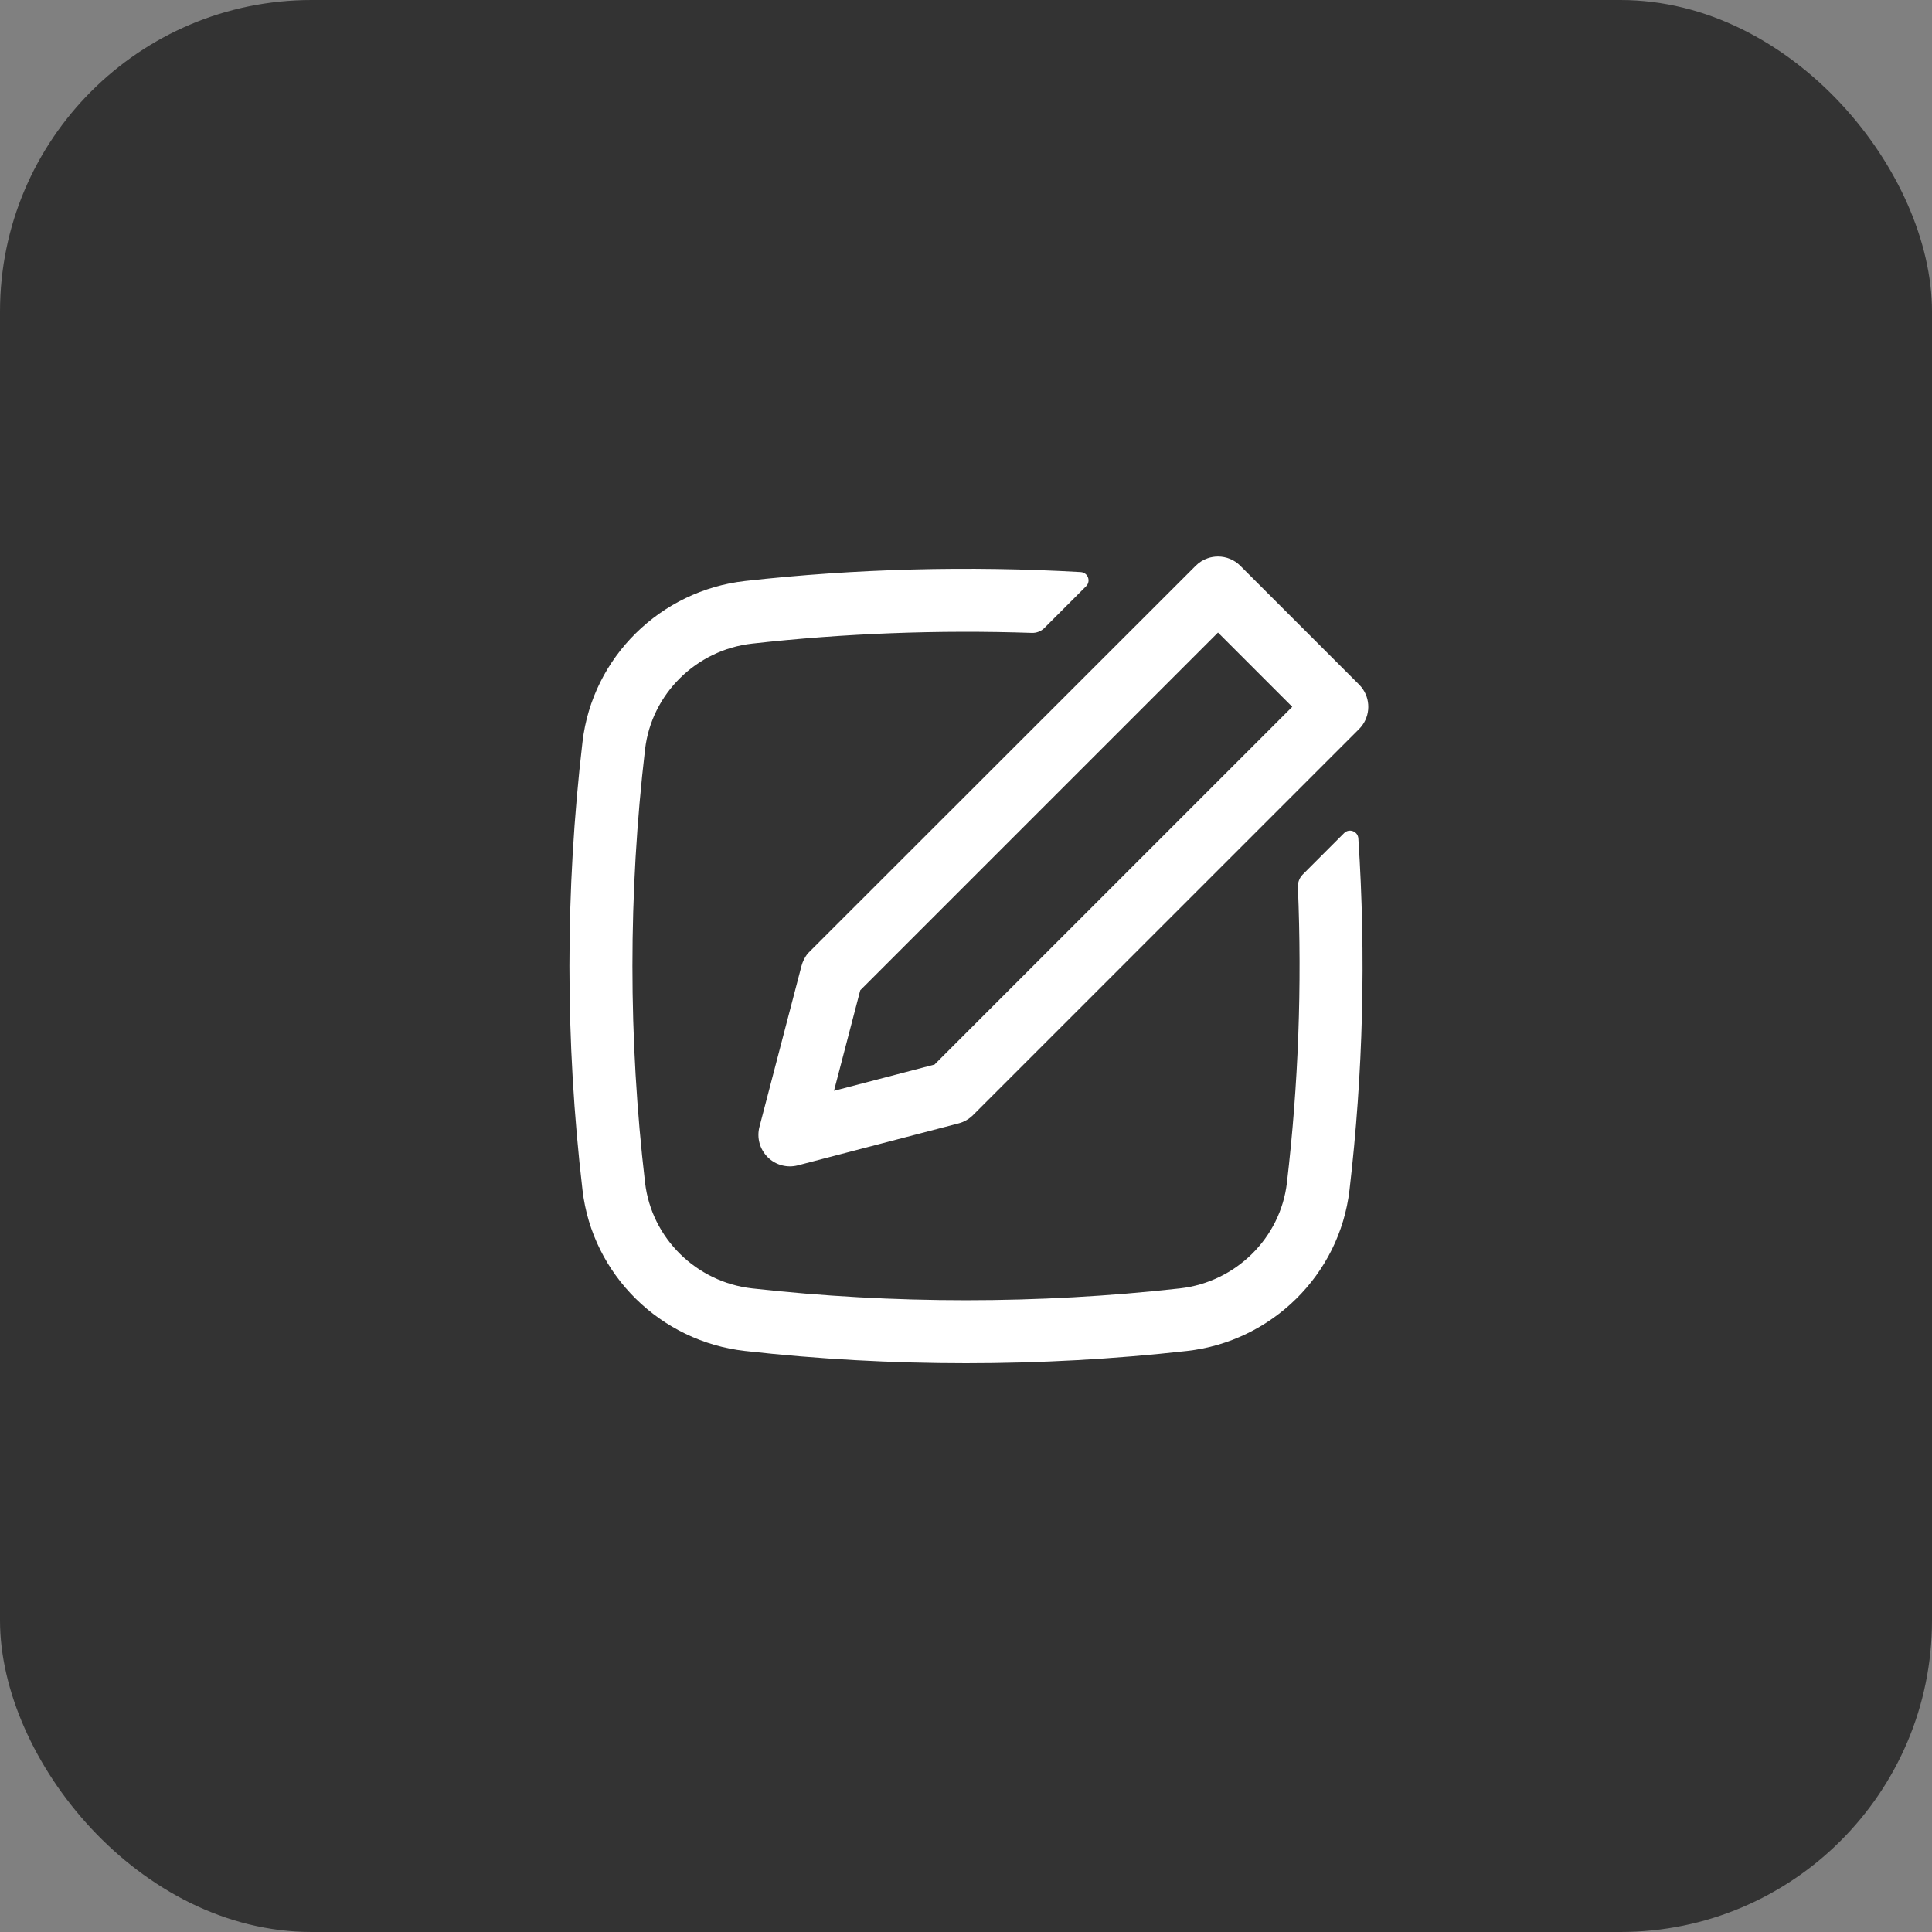
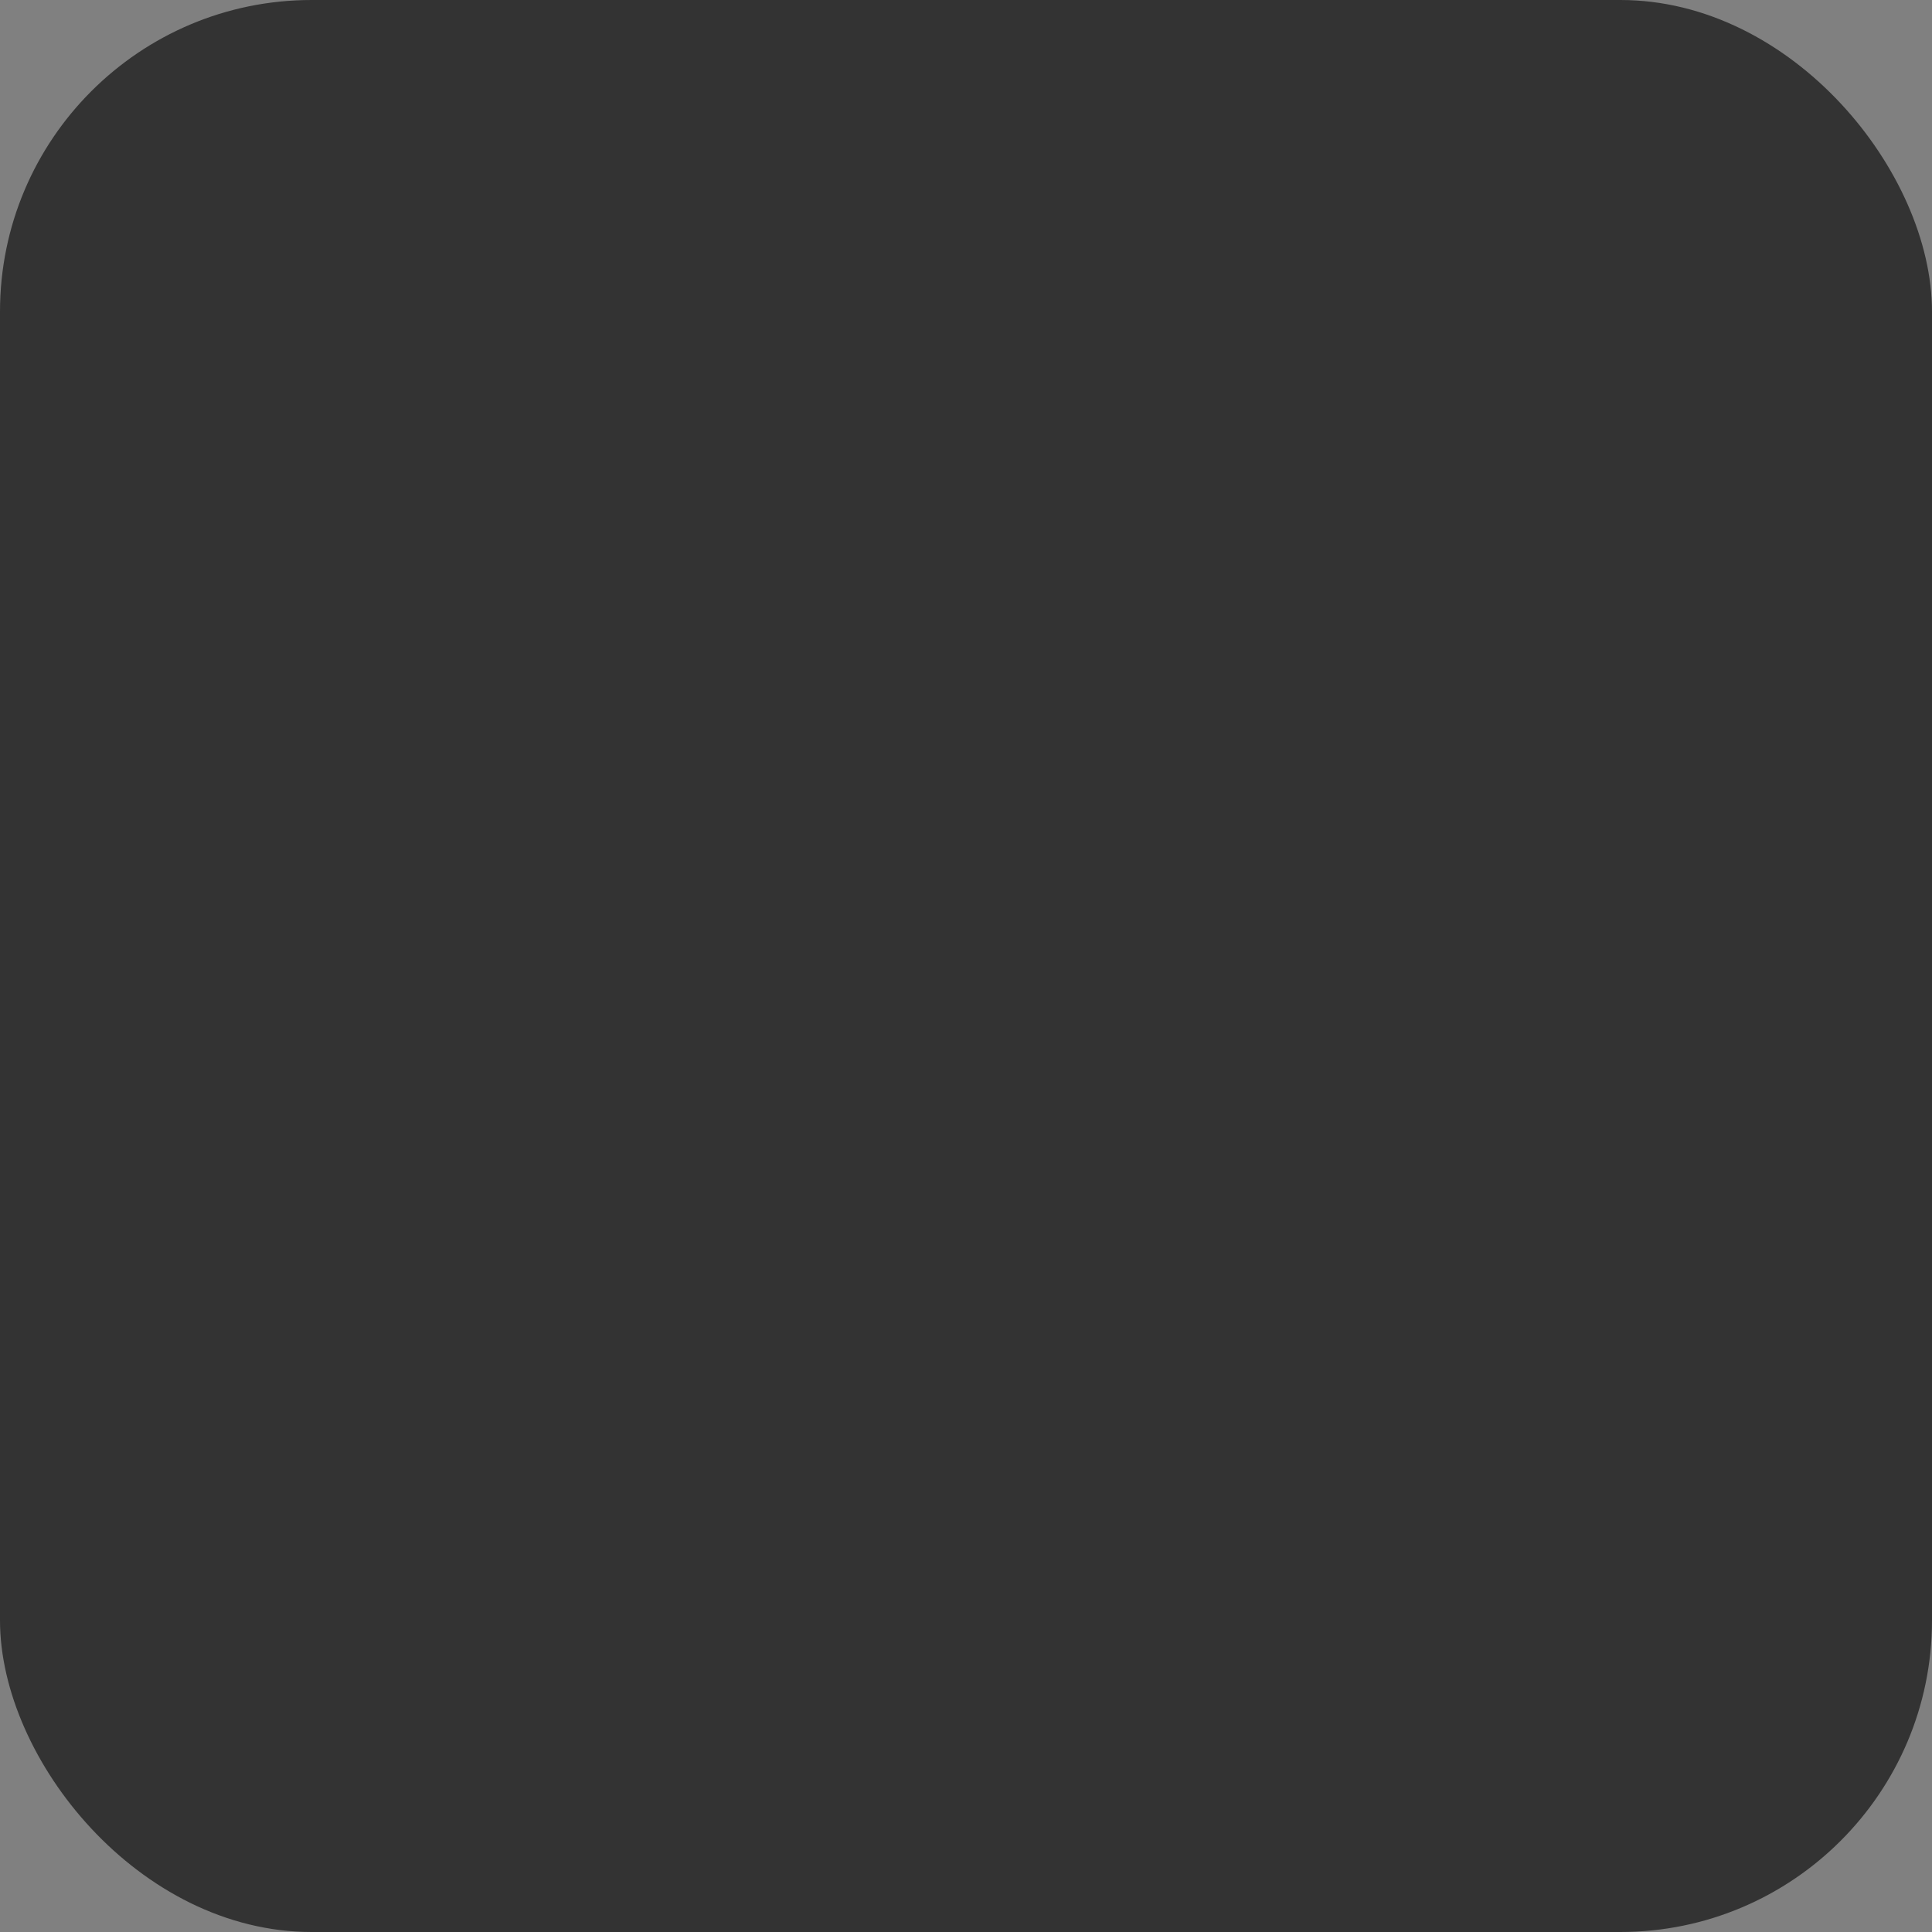
<svg xmlns="http://www.w3.org/2000/svg" width="62" height="62" viewBox="0 0 62 62" fill="none">
  <rect x="0" y="0" width="62" height="62" fill="#808080" stroke="none" />
  <rect width="62" height="62" rx="10" fill="#333333" />
-   <path fill-rule="evenodd" clip-rule="evenodd" d="M43.743 22.125C44.003 22.518 43.959 23.051 43.614 23.396L31.224 35.786C31.097 35.913 30.939 36.004 30.765 36.05L25.605 37.397C25.437 37.441 25.263 37.44 25.1 37.399C24.927 37.355 24.765 37.265 24.635 37.134C24.381 36.88 24.281 36.511 24.371 36.164L25.719 31.004C25.759 30.852 25.833 30.702 25.936 30.584L38.372 18.155C38.481 18.046 38.612 17.964 38.755 17.915C38.861 17.878 38.973 17.859 39.087 17.859C39.355 17.859 39.612 17.965 39.802 18.155L43.614 21.967C43.663 22.016 43.706 22.07 43.743 22.125ZM41.47 22.682L39.087 20.299L27.606 31.78L26.764 35.005L29.989 34.163L41.47 22.682Z" fill="white" />
-   <path d="M41.299 37.955C41.668 34.804 41.785 31.632 41.651 28.467C41.645 28.316 41.702 28.168 41.809 28.061L43.134 26.735C43.297 26.573 43.575 26.676 43.591 26.906C43.84 30.666 43.745 34.443 43.307 38.19C42.988 40.916 40.799 43.052 38.087 43.355C33.415 43.878 28.585 43.878 23.913 43.355C21.201 43.052 19.012 40.916 18.693 38.19C18.134 33.413 18.134 28.587 18.693 23.81C19.012 21.084 21.201 18.948 23.913 18.644C27.457 18.248 31.092 18.153 34.68 18.358C34.912 18.371 35.017 18.651 34.853 18.814L33.516 20.152C33.41 20.258 33.264 20.315 33.114 20.31C30.113 20.209 27.092 20.323 24.137 20.654C22.345 20.854 20.909 22.269 20.701 24.045C20.16 28.666 20.16 33.334 20.701 37.955C20.909 39.731 22.345 41.146 24.137 41.346C28.66 41.852 33.34 41.852 37.863 41.346C39.655 41.146 41.092 39.731 41.299 37.955Z" fill="white" />
</svg>